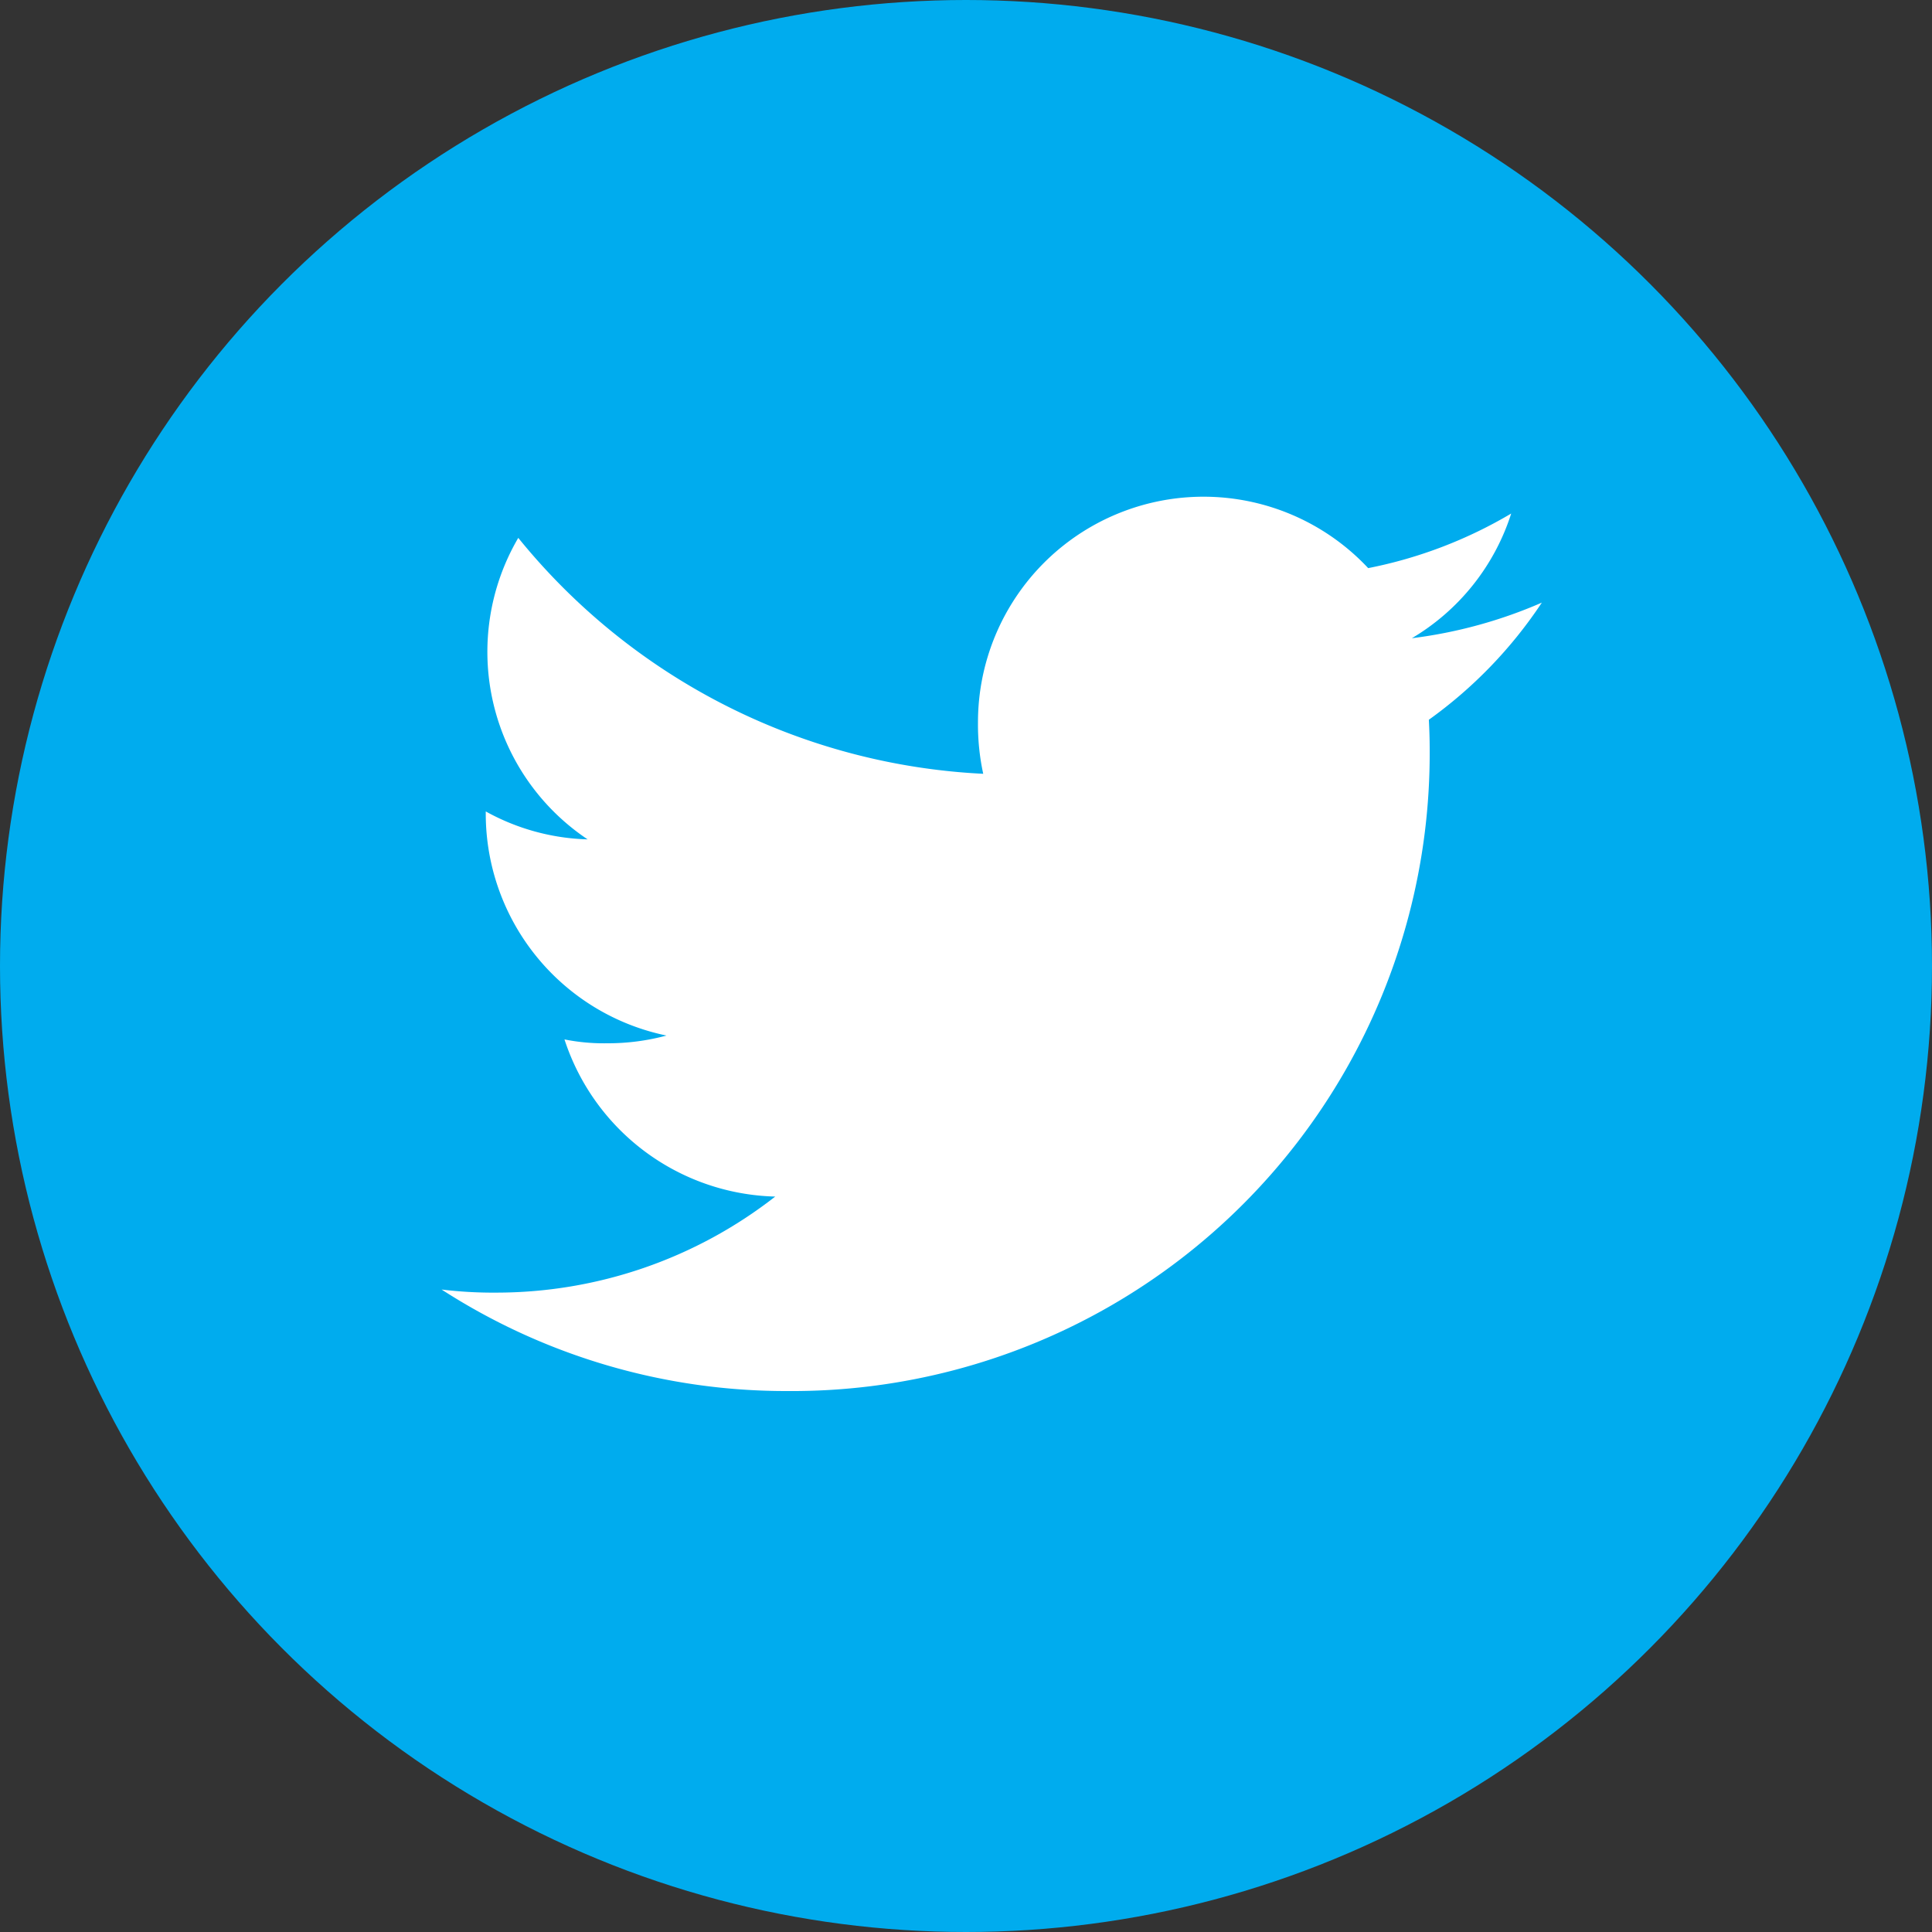
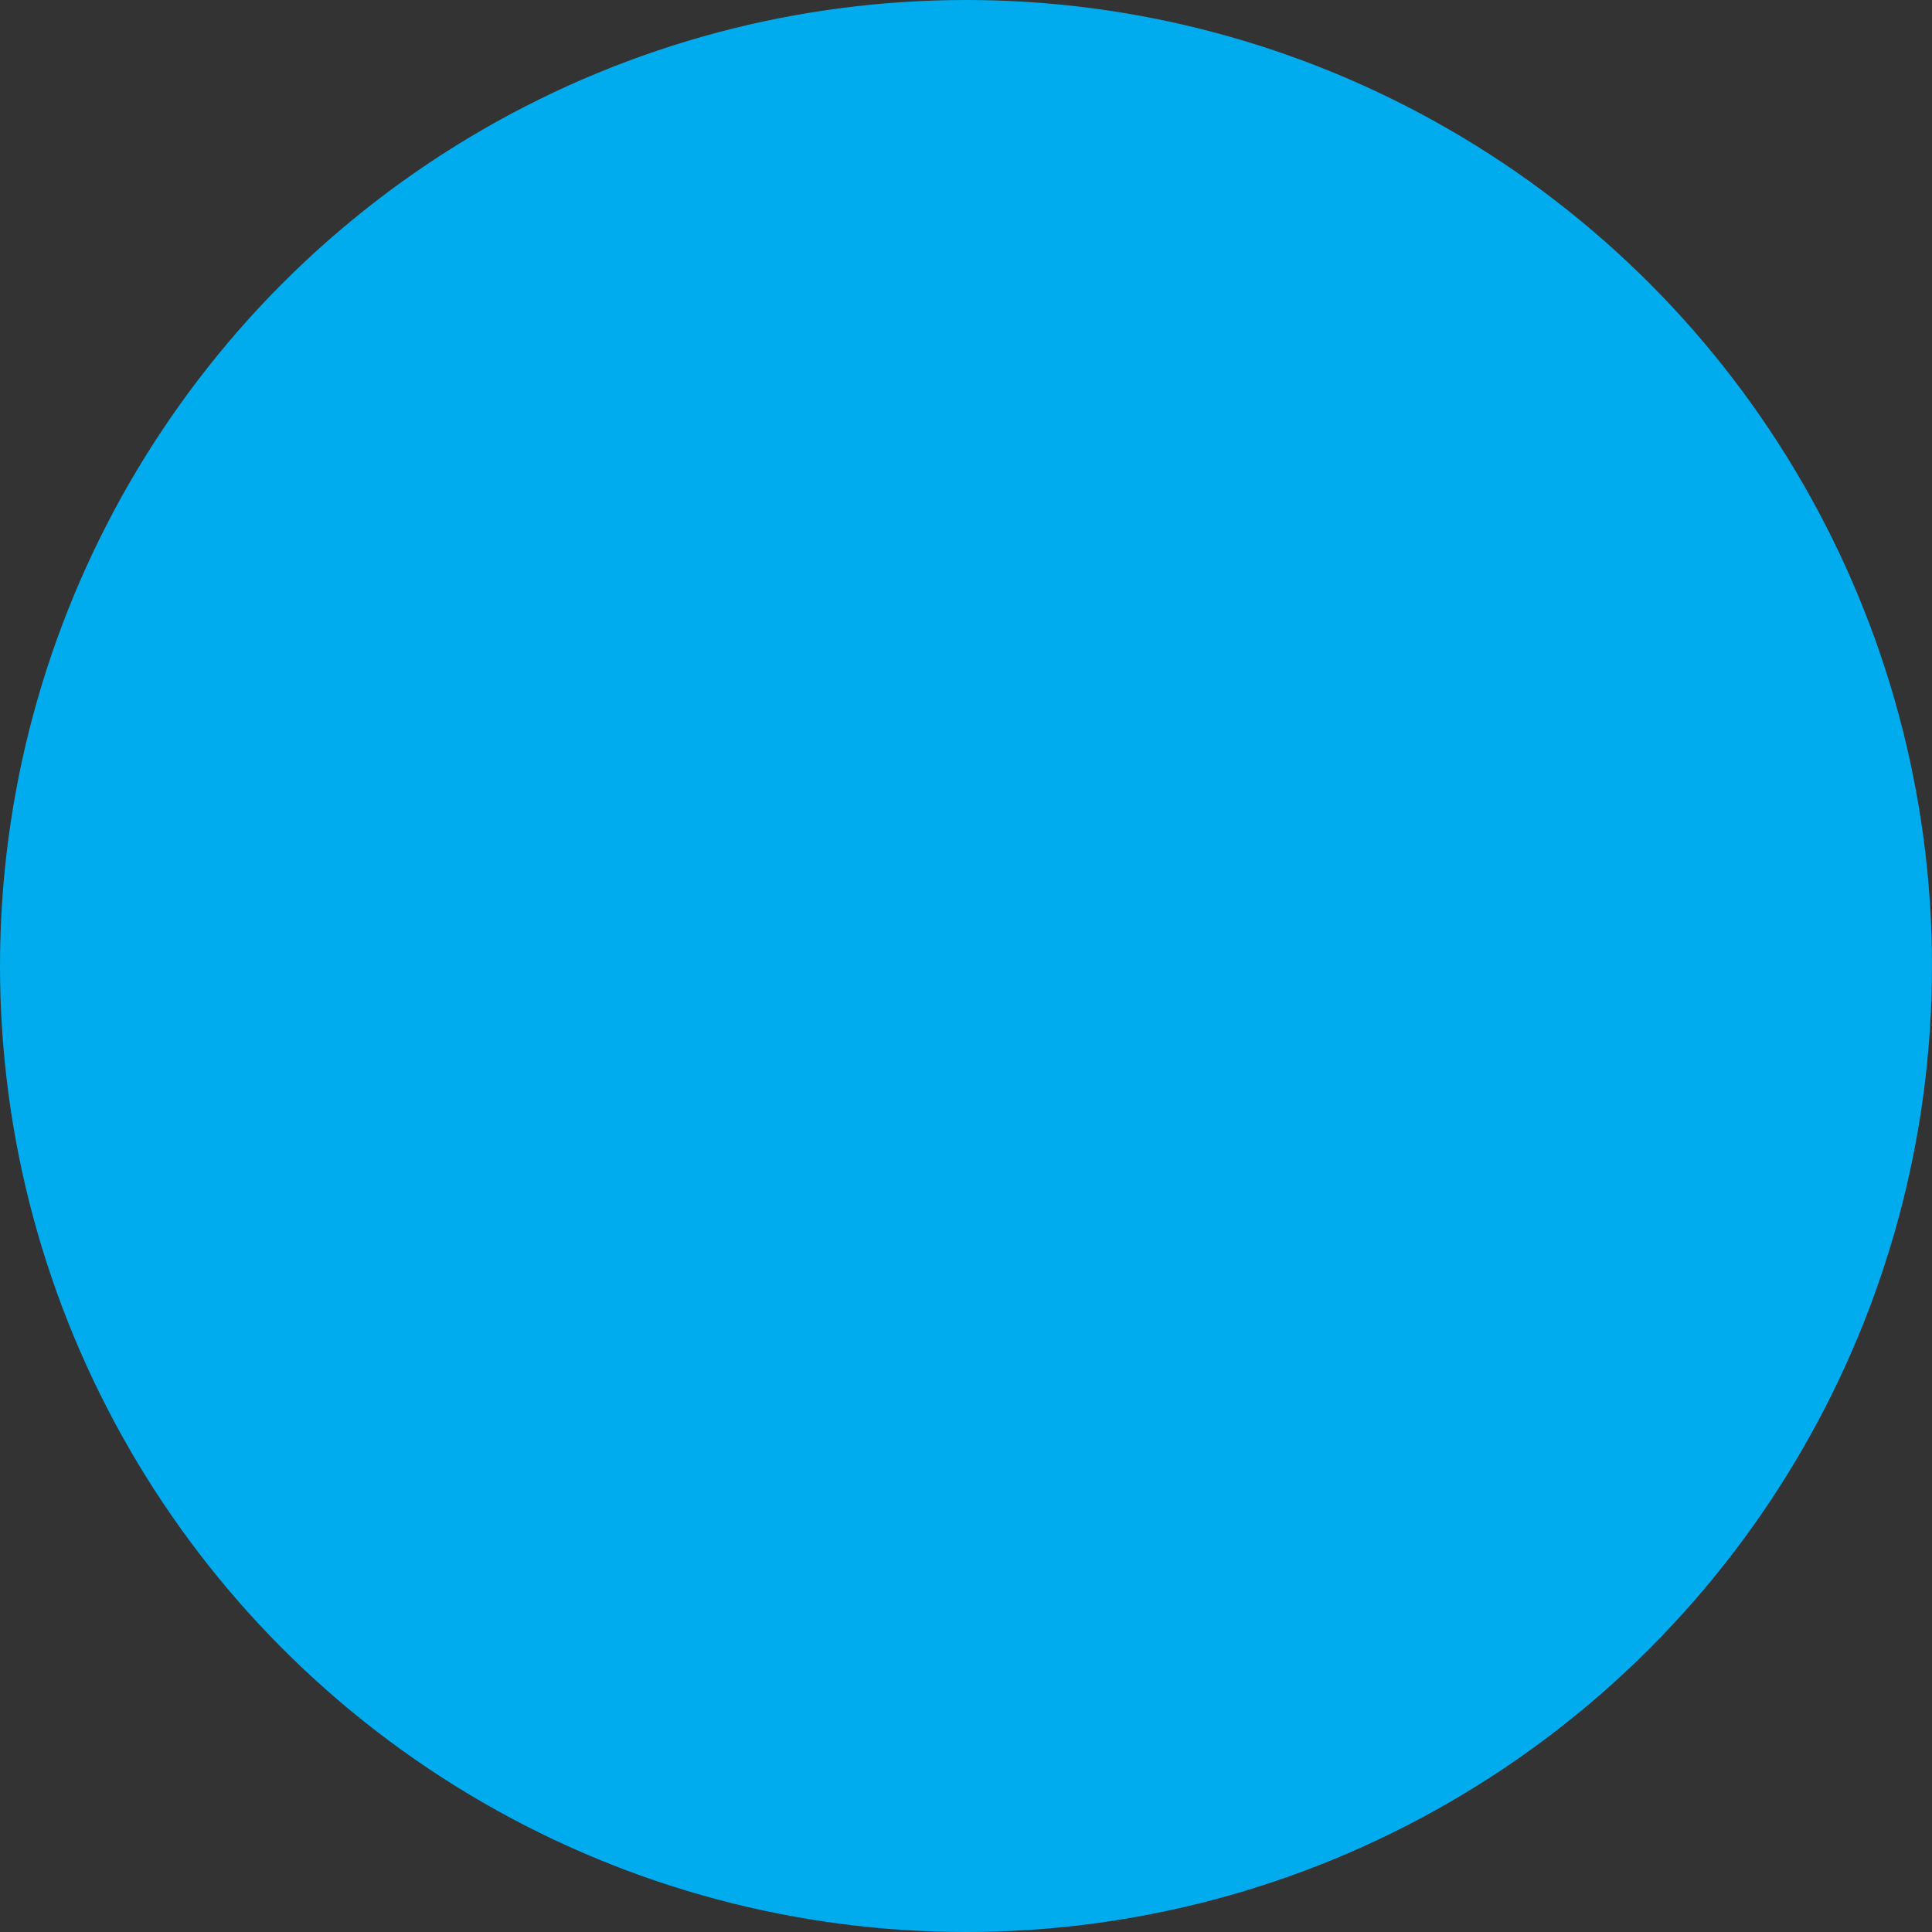
<svg xmlns="http://www.w3.org/2000/svg" width="35" height="35" viewBox="0 0 35 35">
  <rect x="0" y="0" width="35" height="35" fill="#333333" stroke="none" />
  <g id="Group_513" data-name="Group 513" transform="translate(-1449 -75)">
    <circle id="Ellipse_2" data-name="Ellipse 2" cx="17.5" cy="17.5" r="17.5" transform="translate(1449 75)" fill="#00acee" />
-     <path id="Path_11" data-name="Path 11" d="M19.932,49.917a8.52,8.52,0,0,1-2.355.645,4.063,4.063,0,0,0,1.8-2.259,8.166,8.166,0,0,1-2.591.989,4.086,4.086,0,0,0-7.069,2.794,4.208,4.208,0,0,0,.095.932,11.566,11.566,0,0,1-8.423-4.274,4.087,4.087,0,0,0,1.256,5.462A4.036,4.036,0,0,1,.8,53.7v.045a4.105,4.105,0,0,0,3.274,4.015A4.078,4.078,0,0,1,3,57.9a3.613,3.613,0,0,1-.774-.07,4.125,4.125,0,0,0,3.818,2.847A8.211,8.211,0,0,1,.978,62.417,7.653,7.653,0,0,1,0,62.361,11.5,11.5,0,0,0,6.269,64.2,11.55,11.55,0,0,0,17.9,52.567c0-.181-.006-.355-.015-.528A8.152,8.152,0,0,0,19.932,49.917Z" transform="translate(1457 36)" fill="#fff" />
  </g>
</svg>